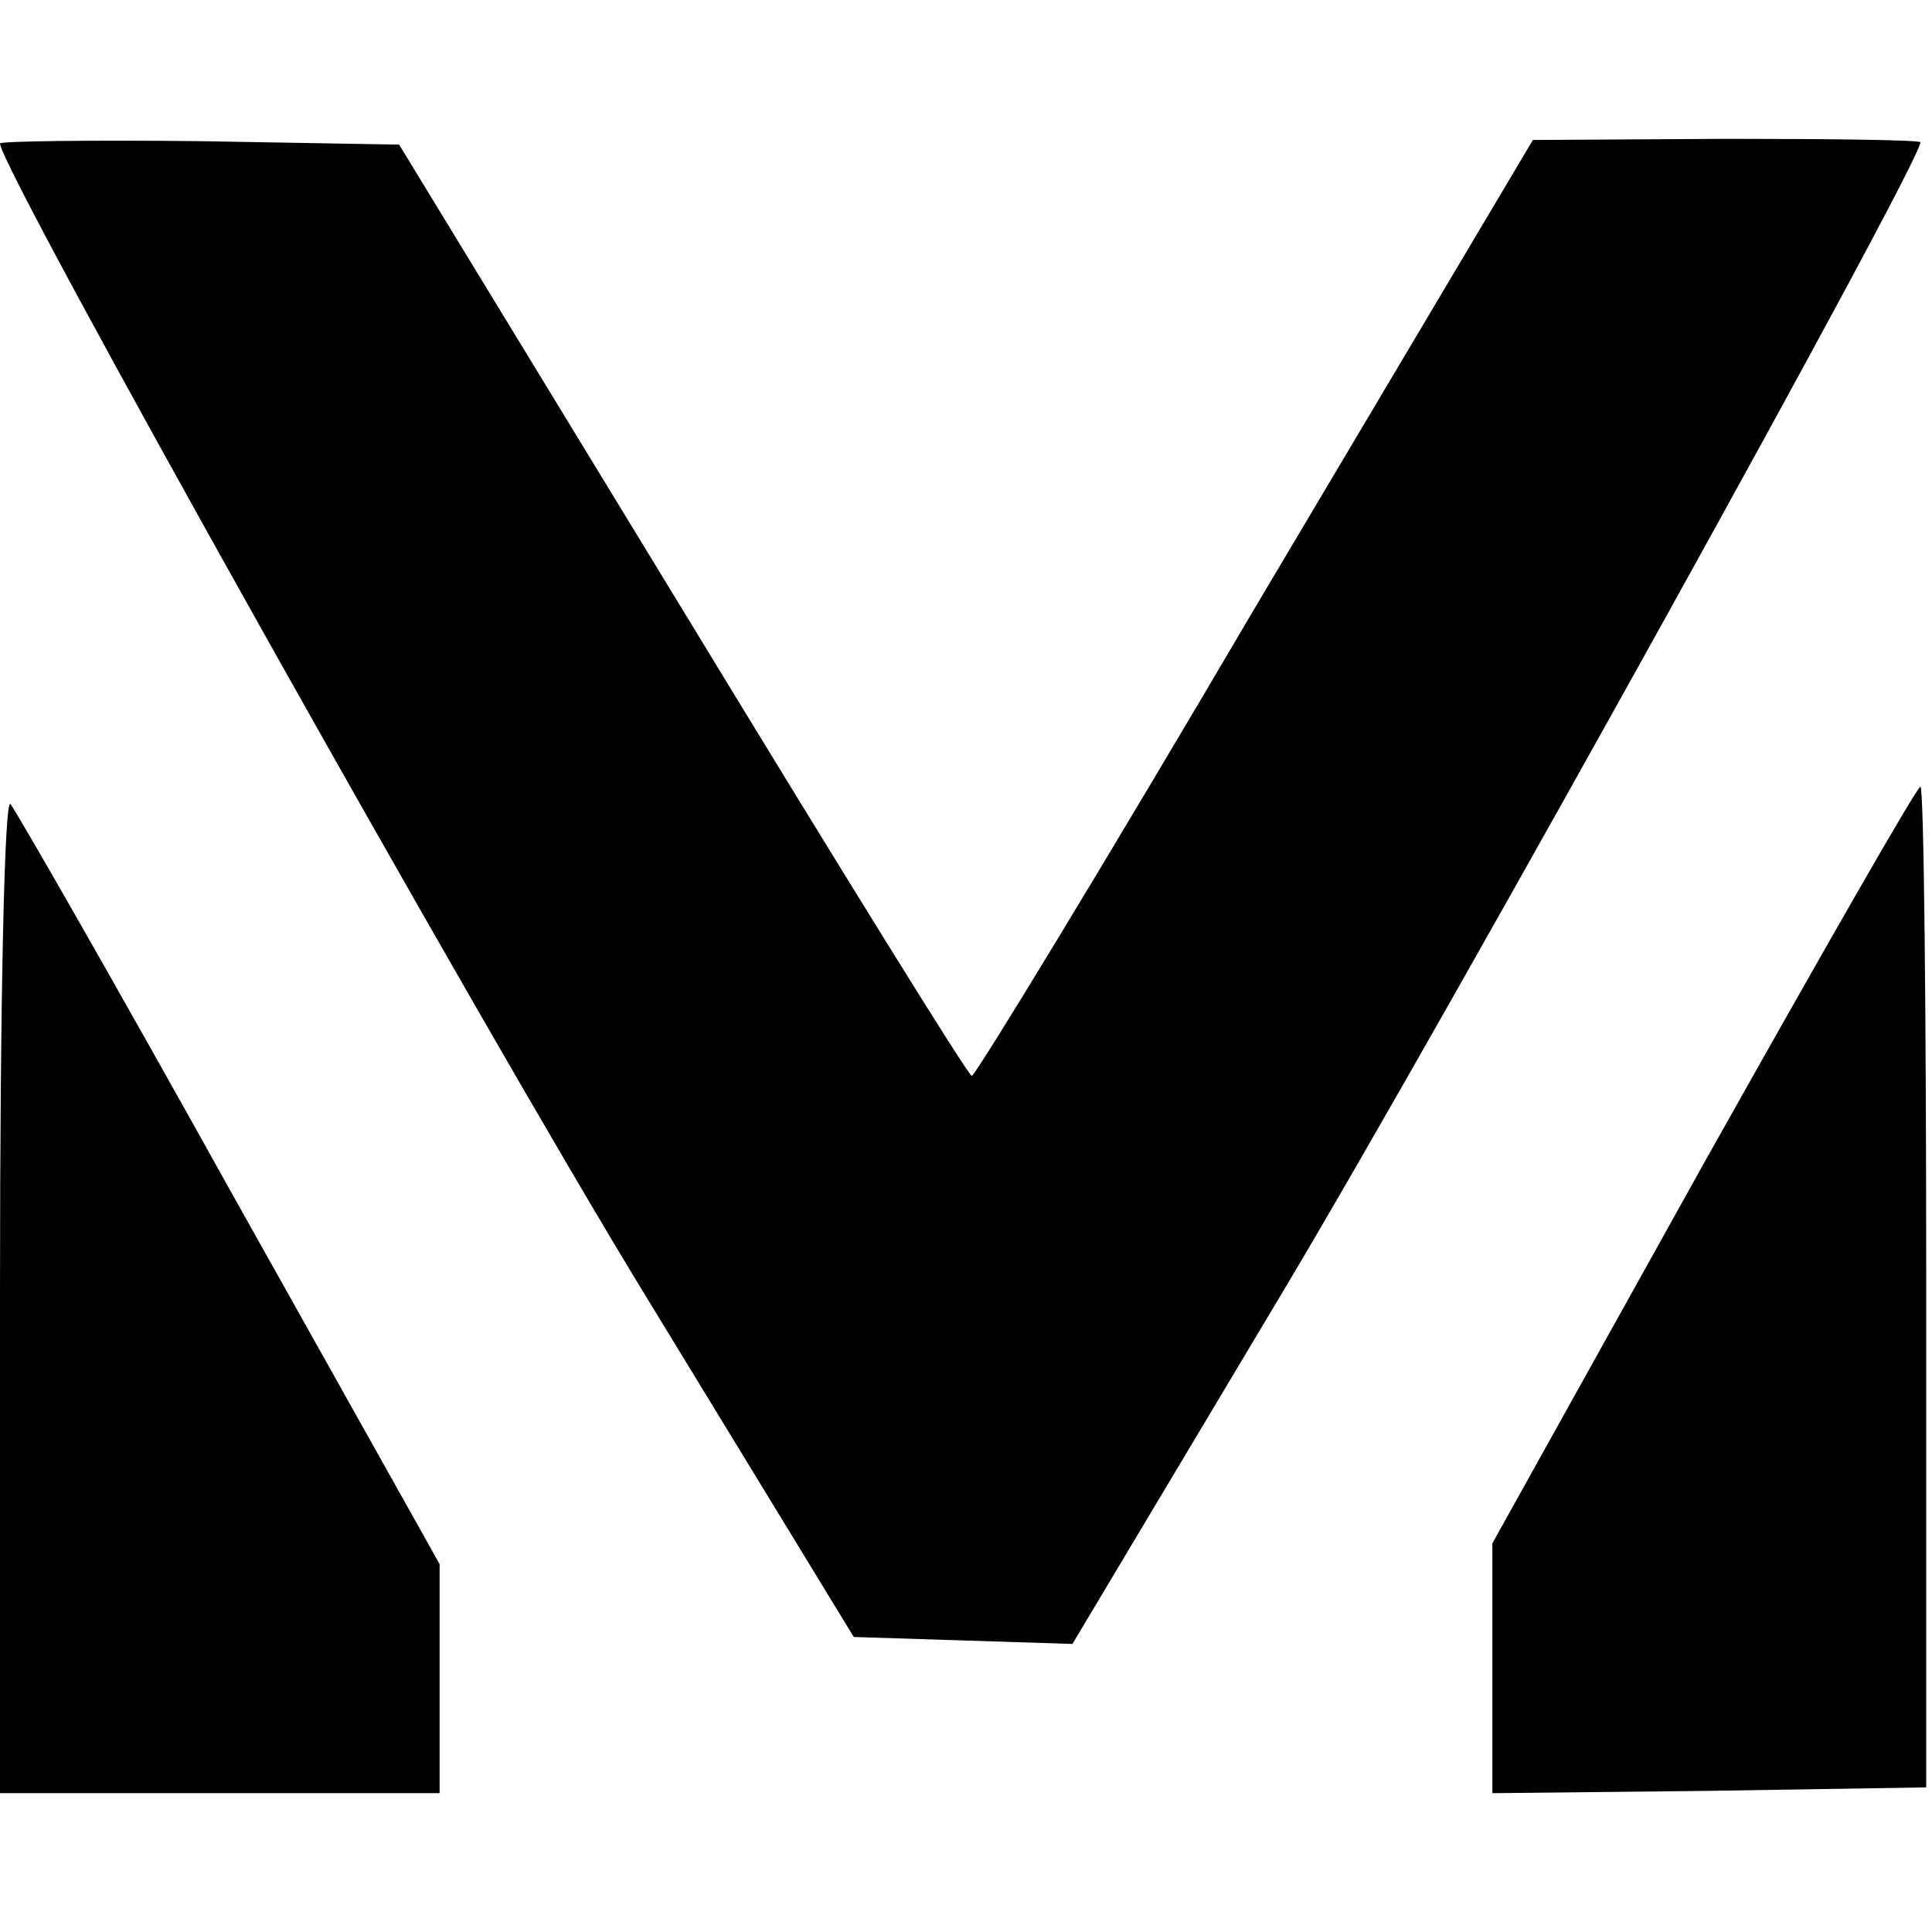
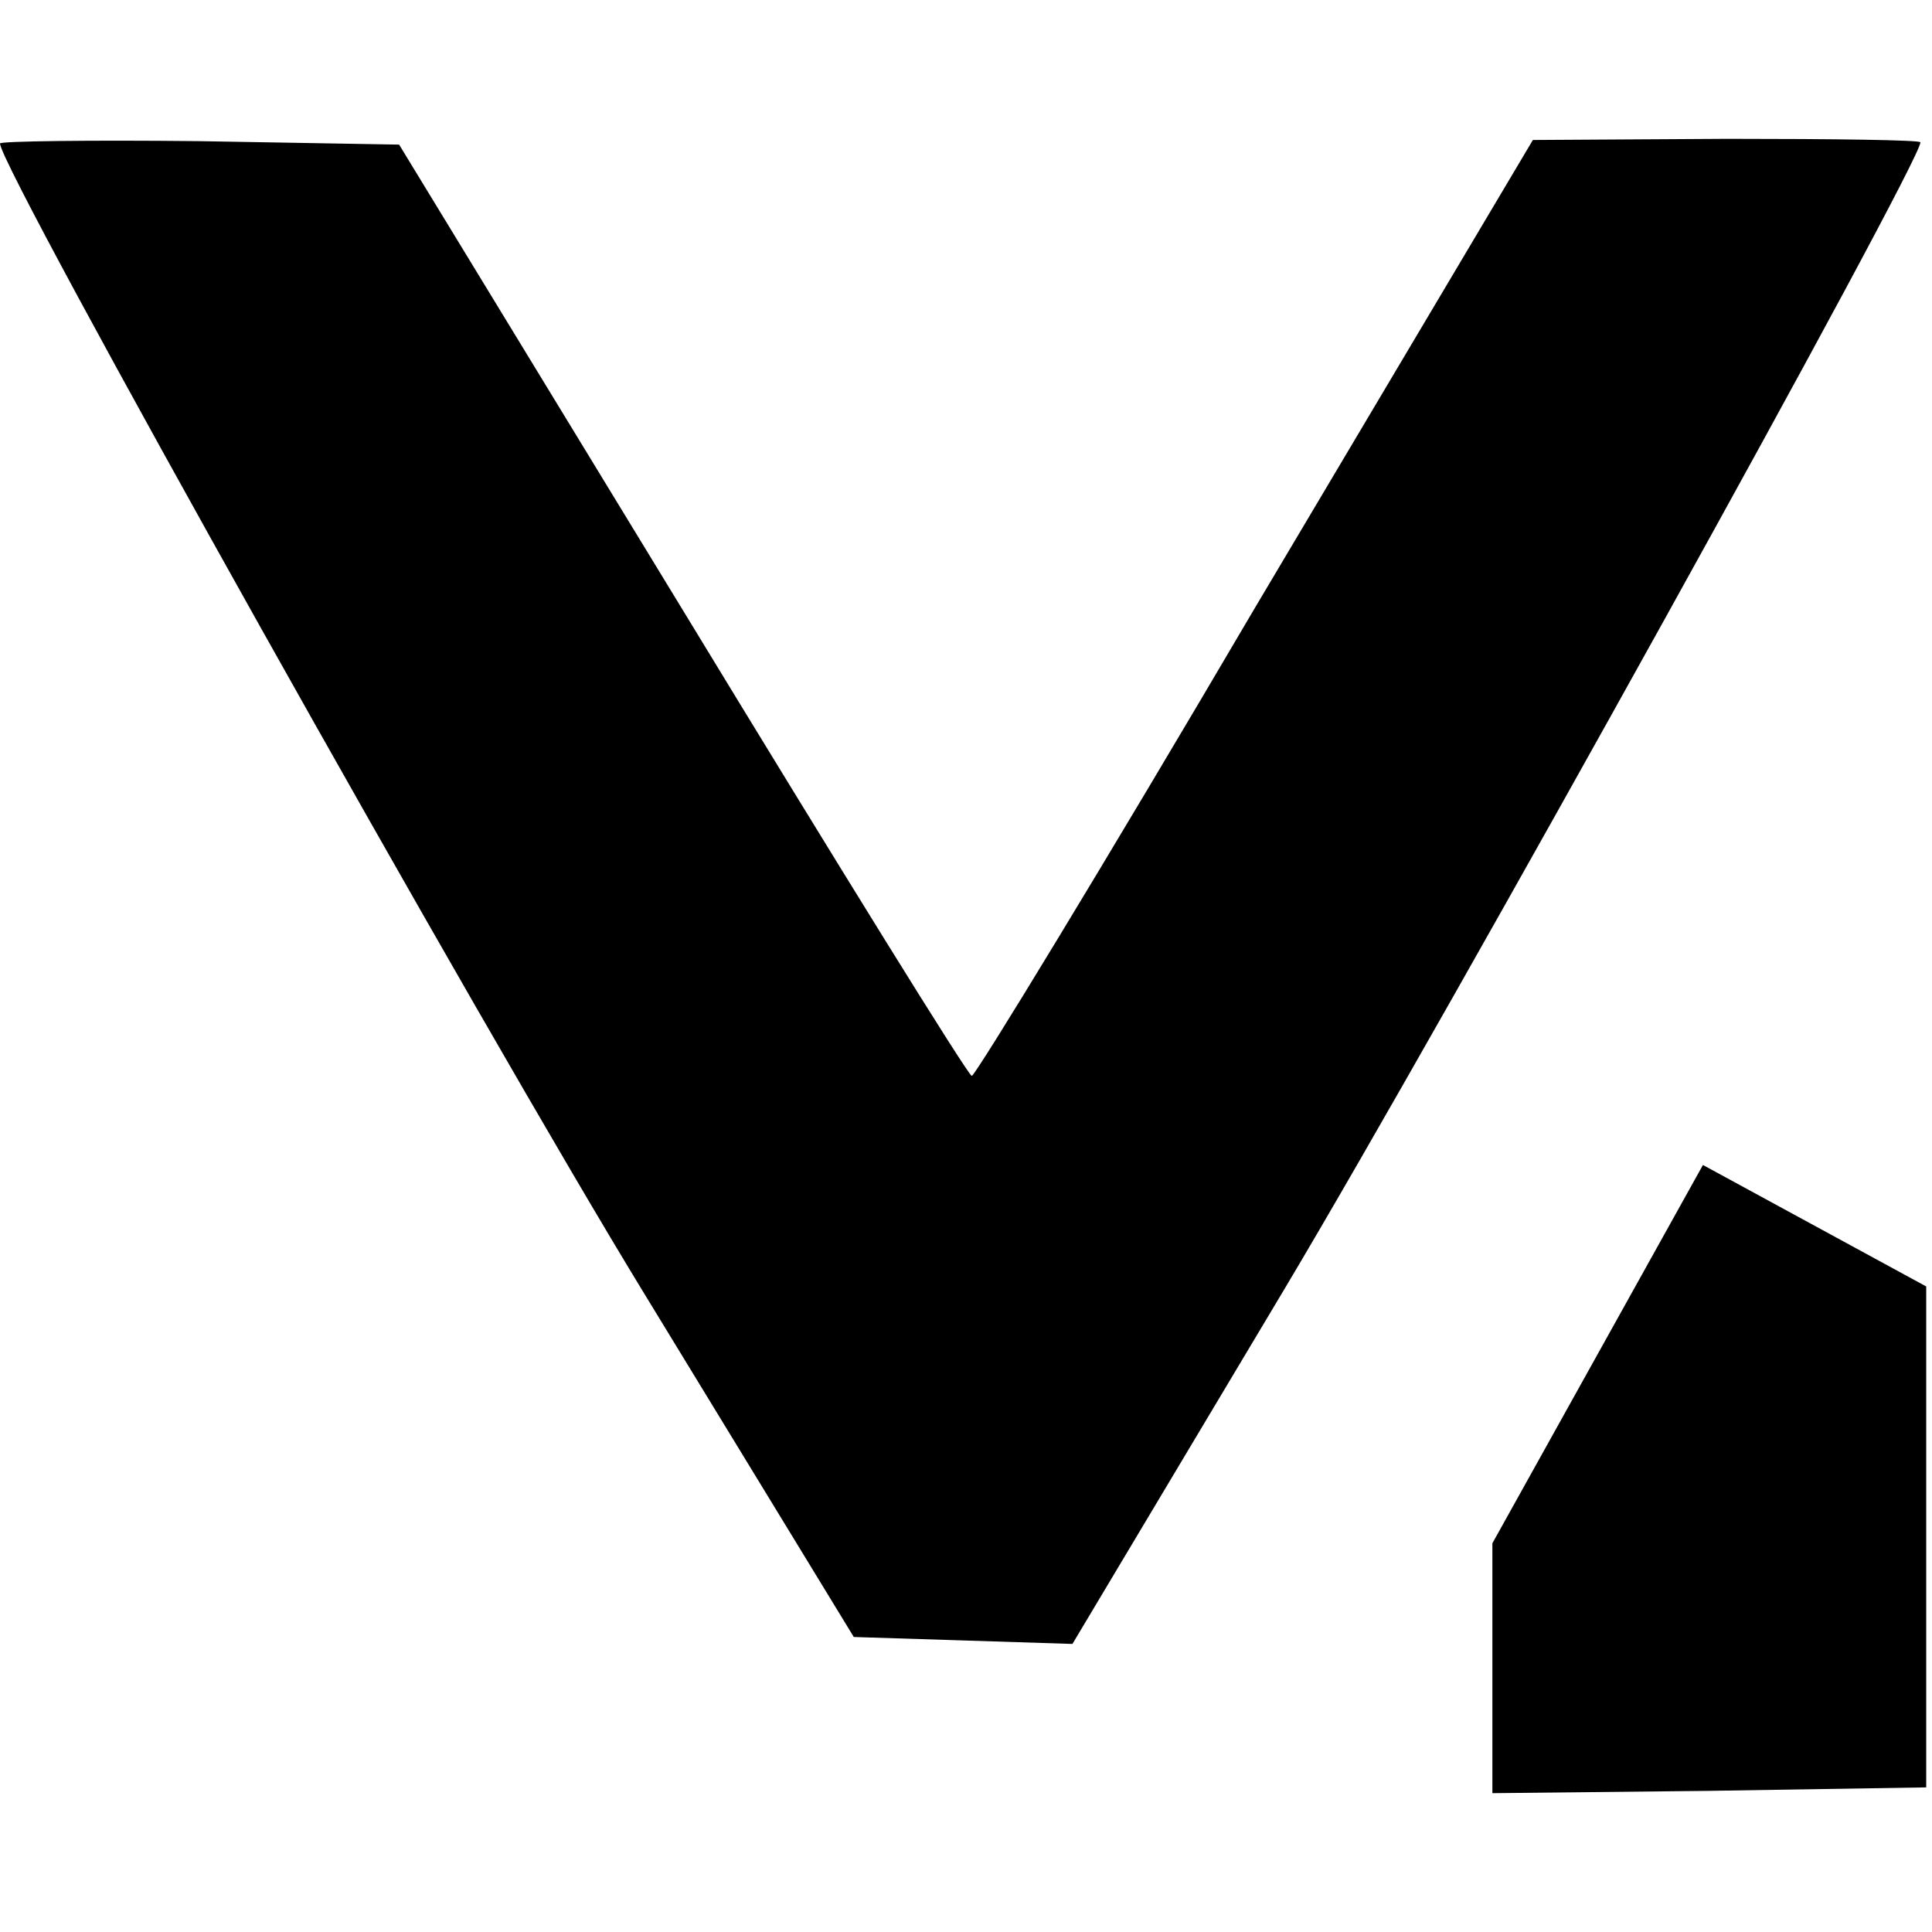
<svg xmlns="http://www.w3.org/2000/svg" version="1.0" width="167pt" height="167pt" viewBox="0 0 167 167" preserveAspectRatio="xMidYMid meet">
  <g transform="translate(0,167) scale(0.1,-0.1)" fill="#000000" stroke="none">
    <path d="M0 1546 c0 -22 416 -764 558 -996 l180 -295 95 -3 94 -3 184 308 c142 238 549 972 549 990 0 2 -75 3 -167 3 l-168 -1 -240 -404 c-131 -223 -242 -405 -245 -405 -3 0 -115 181 -250 403 l-245 402 -173 3 c-94 1 -172 0 -172 -2z" />
-     <path d="M1472 663 l-182 -327 0 -108 0 -108 187 2 188 3 0 433 c0 237 -2 432 -5 432 -3 0 -87 -147 -188 -327z" />
-     <path d="M0 552 l0 -432 190 0 190 0 0 99 0 99 -181 323 c-99 178 -185 328 -190 334 -5 5 -9 -161 -9 -423z" />
+     <path d="M1472 663 l-182 -327 0 -108 0 -108 187 2 188 3 0 433 z" />
  </g>
</svg>